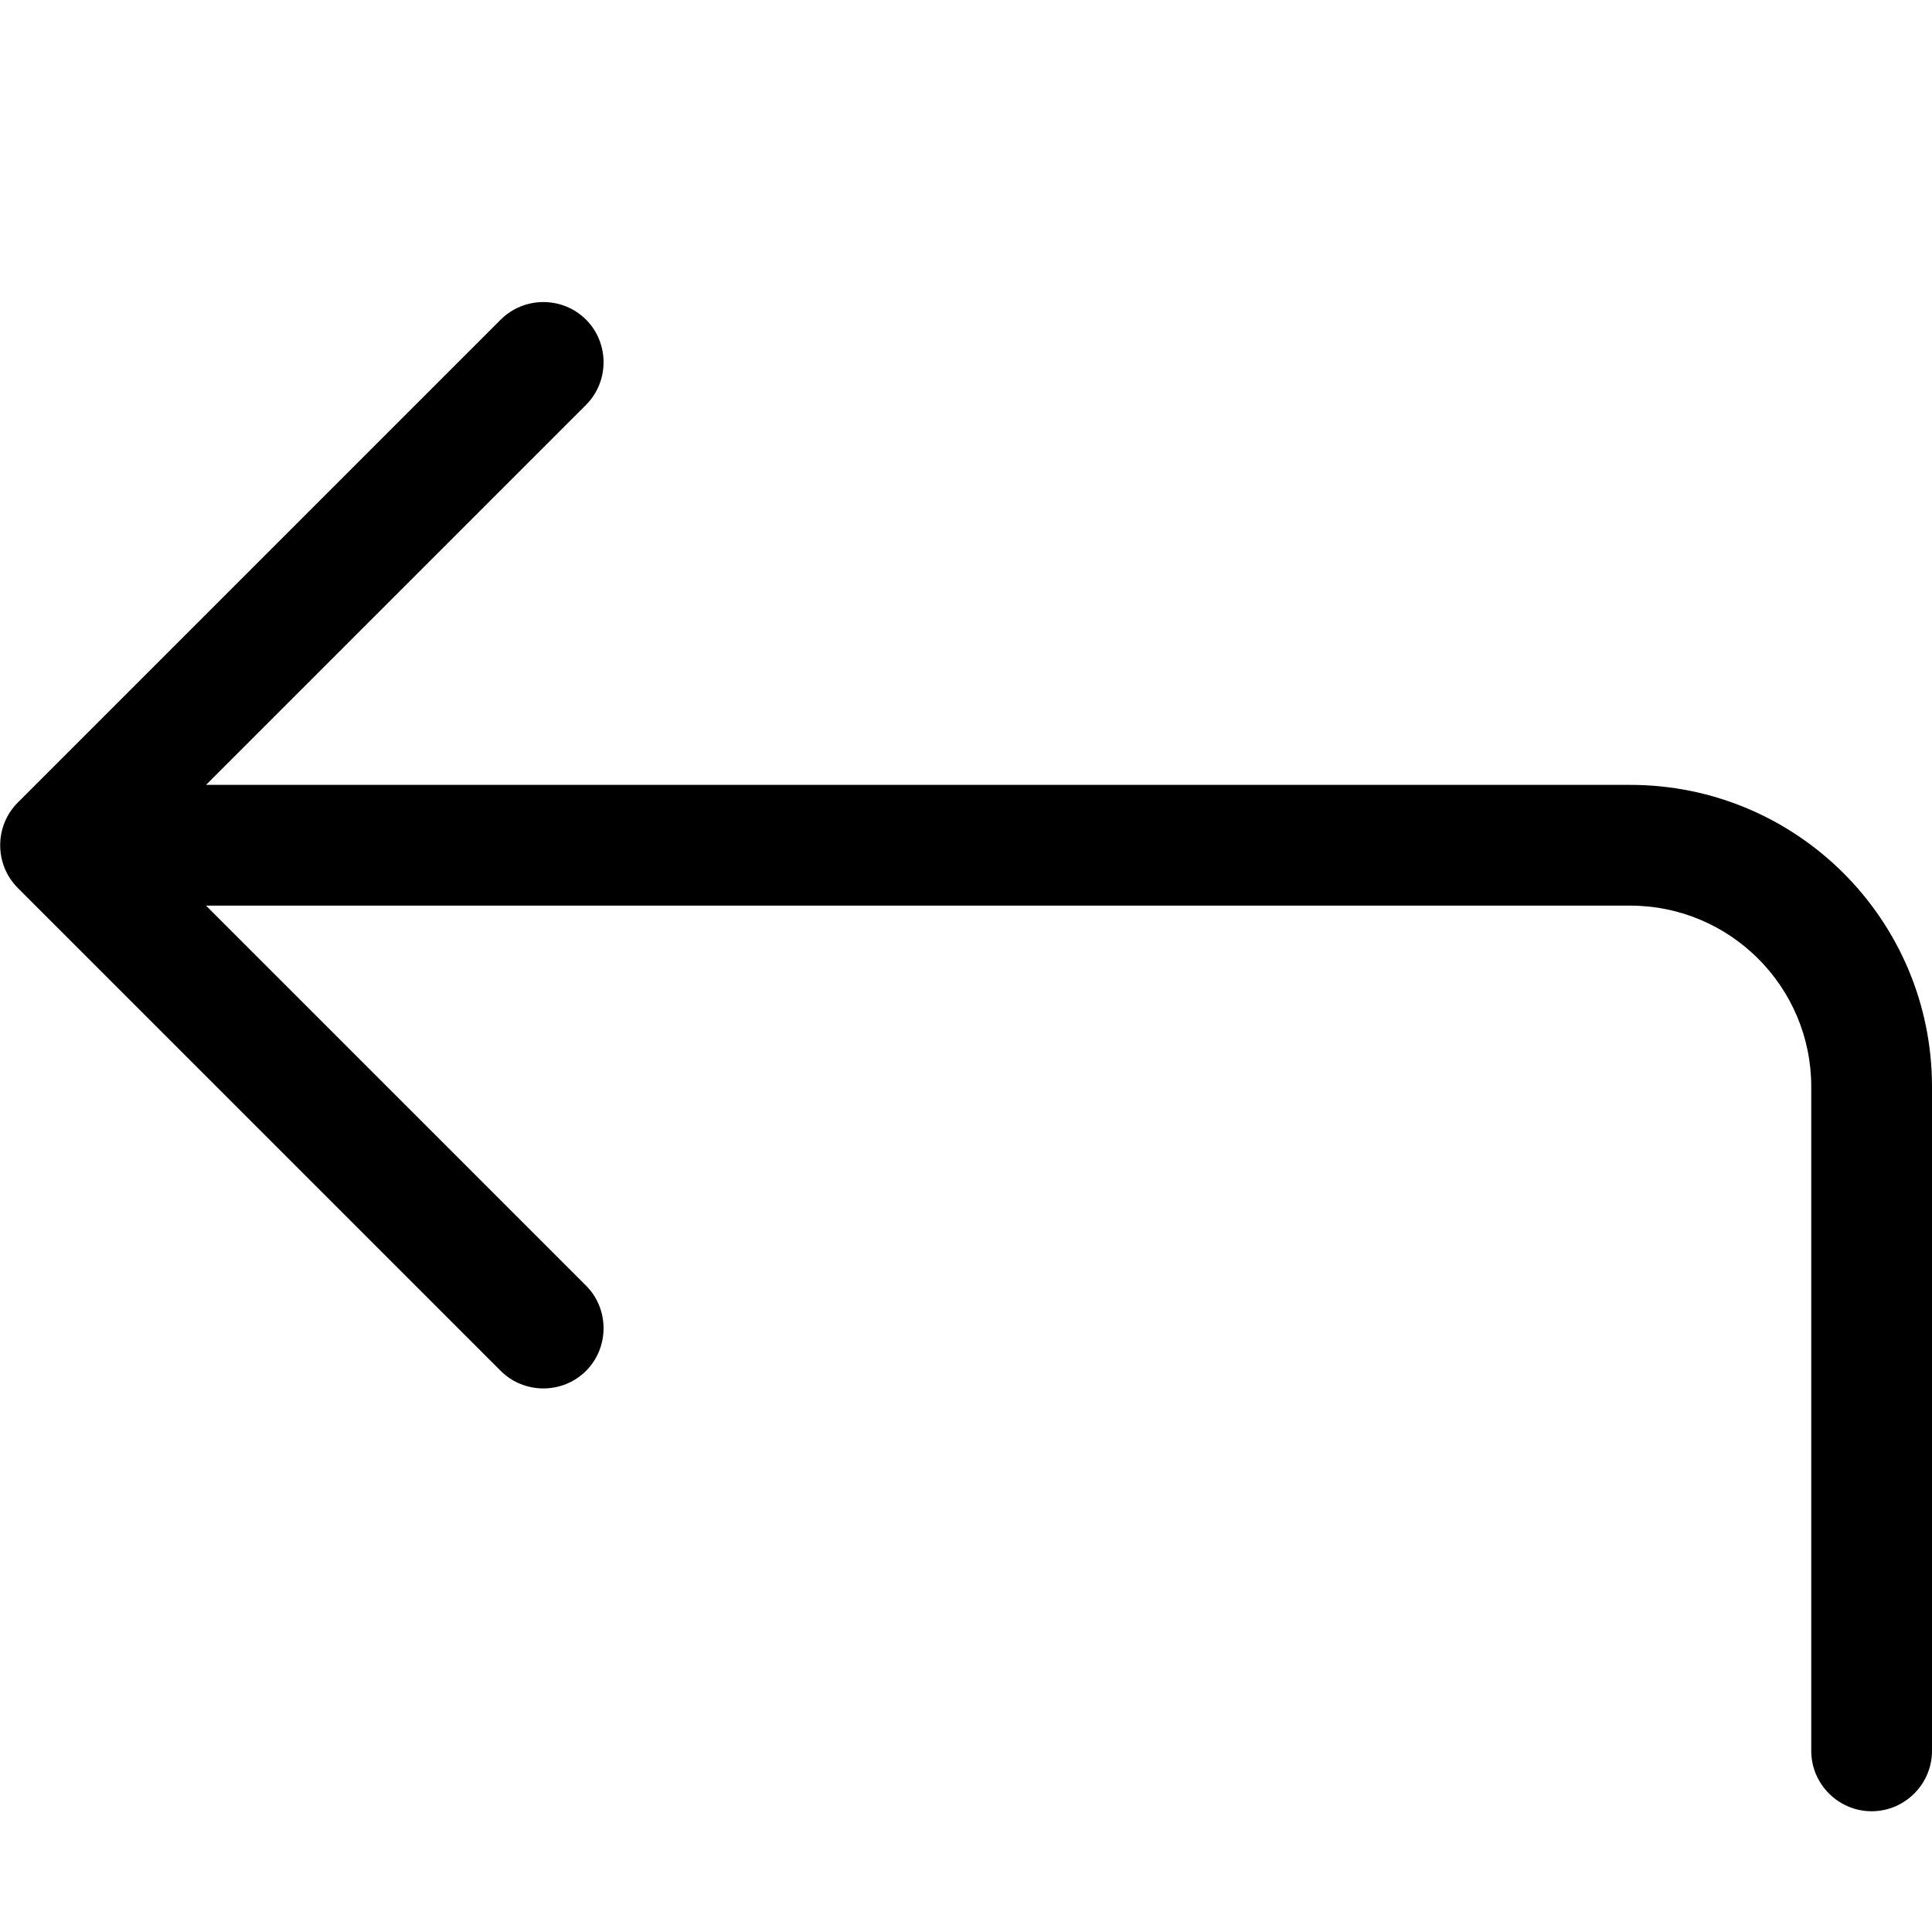
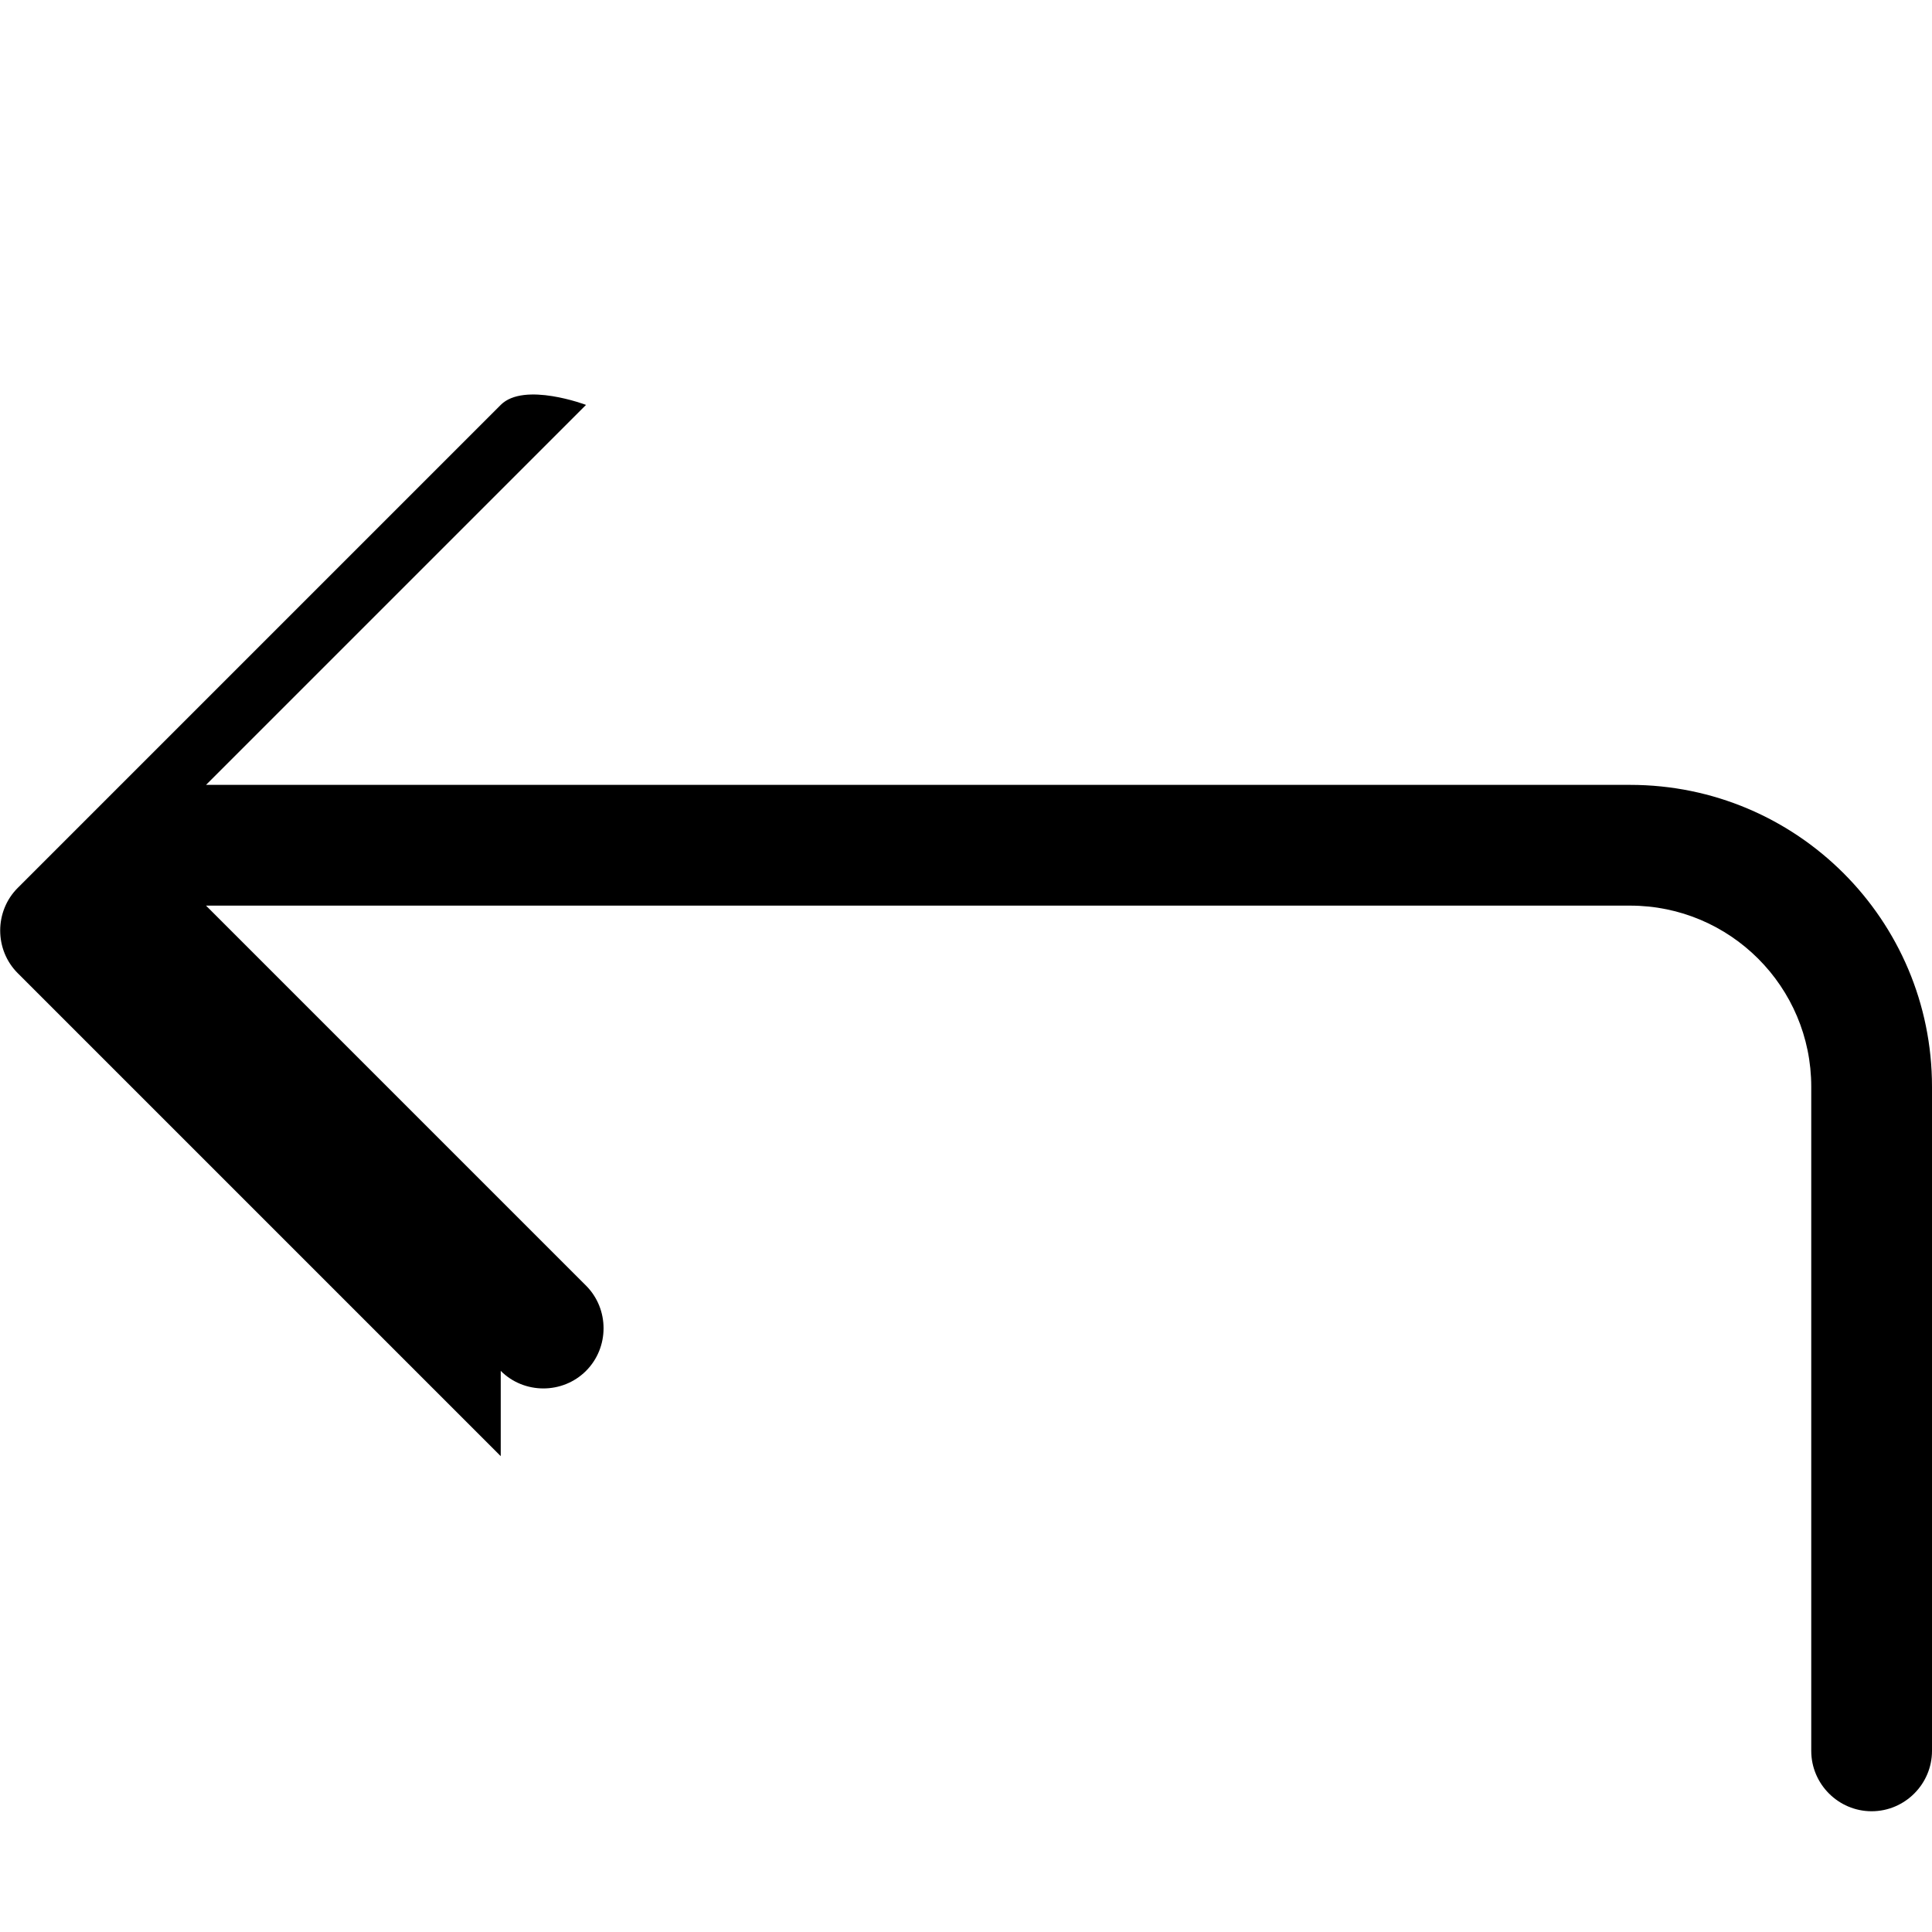
<svg xmlns="http://www.w3.org/2000/svg" viewBox="0 0 512 512">
-   <path d="M132.7 363.3c6.2 6.2 16.4 6.2 22.6 0s6.2-16.4 0-22.6L54.6 240H432c26.5 0 48 21.5 48 48V464c0 8.8 7.2 16 16 16s16-7.2 16-16V288c0-44.2-35.8-80-80-80H54.6L155.3 107.3c6.2-6.2 6.2-16.4 0-22.6s-16.4-6.2-22.6 0l-128 128c-6.2 6.2-6.2 16.4 0 22.6l128 128z" />
+   <path d="M132.7 363.3c6.2 6.2 16.4 6.2 22.6 0s6.2-16.4 0-22.6L54.6 240H432c26.5 0 48 21.5 48 48V464c0 8.8 7.2 16 16 16s16-7.2 16-16V288c0-44.2-35.8-80-80-80H54.6L155.3 107.3s-16.4-6.2-22.6 0l-128 128c-6.2 6.2-6.2 16.4 0 22.6l128 128z" />
</svg>